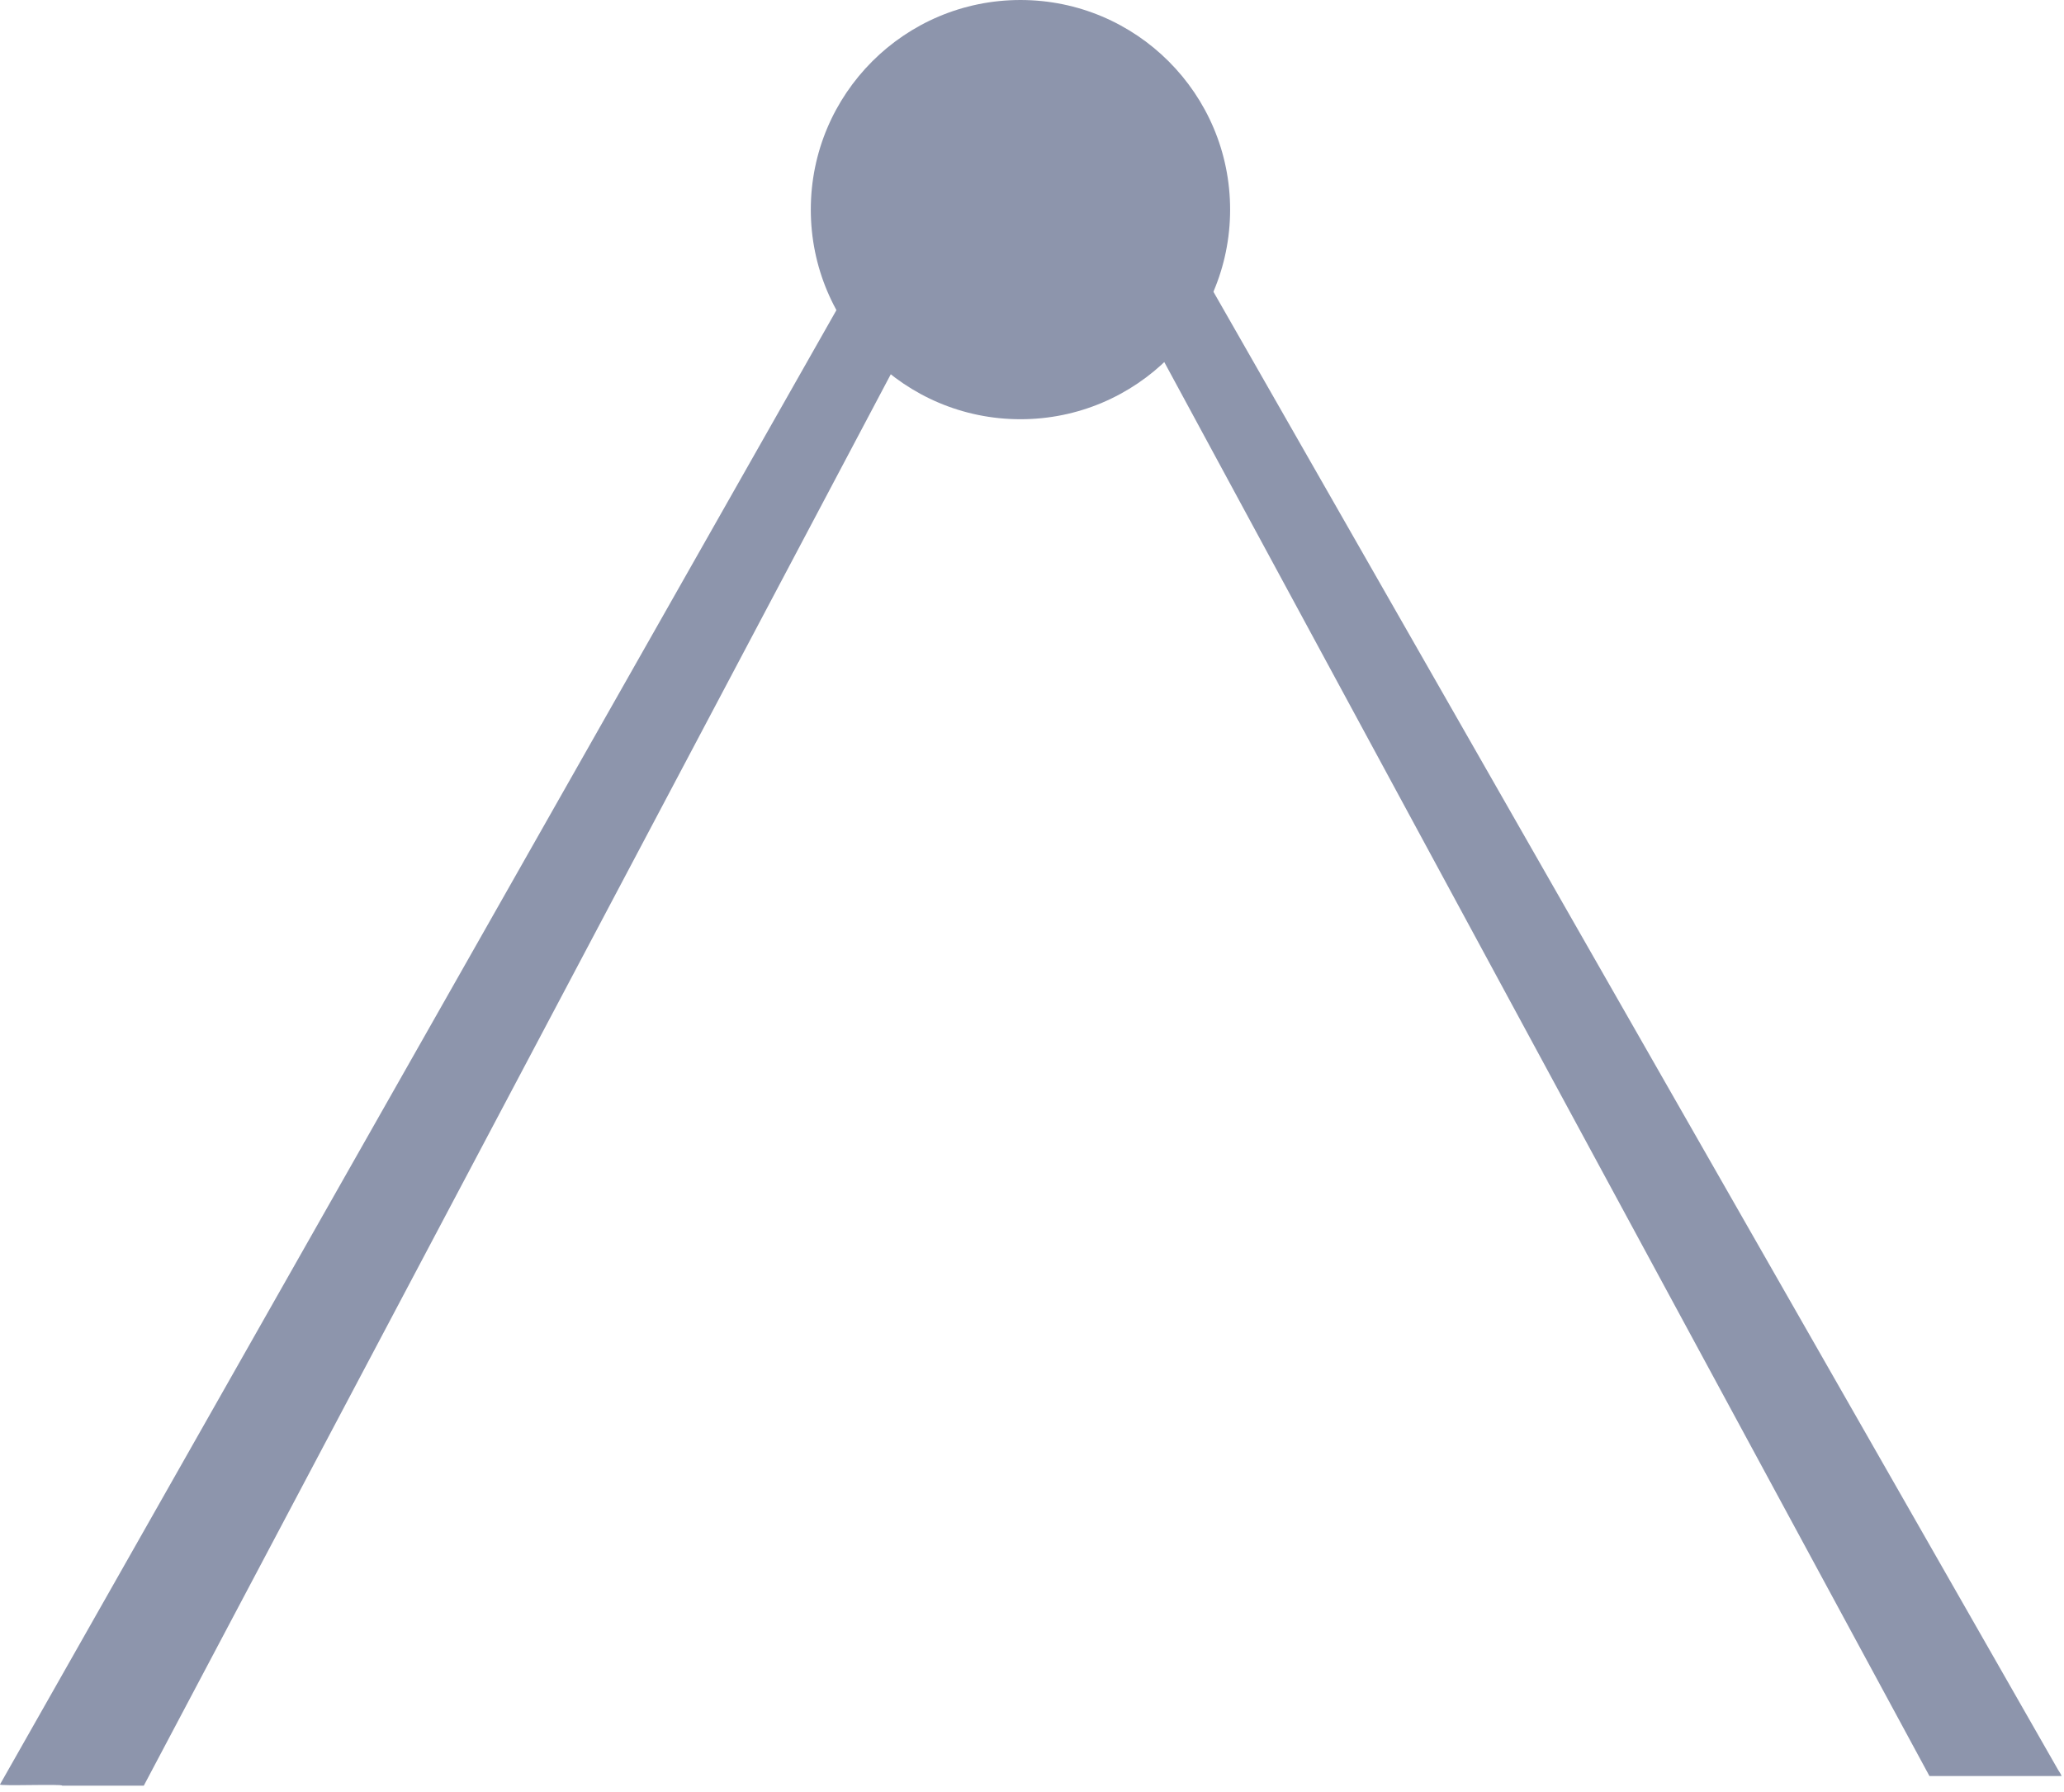
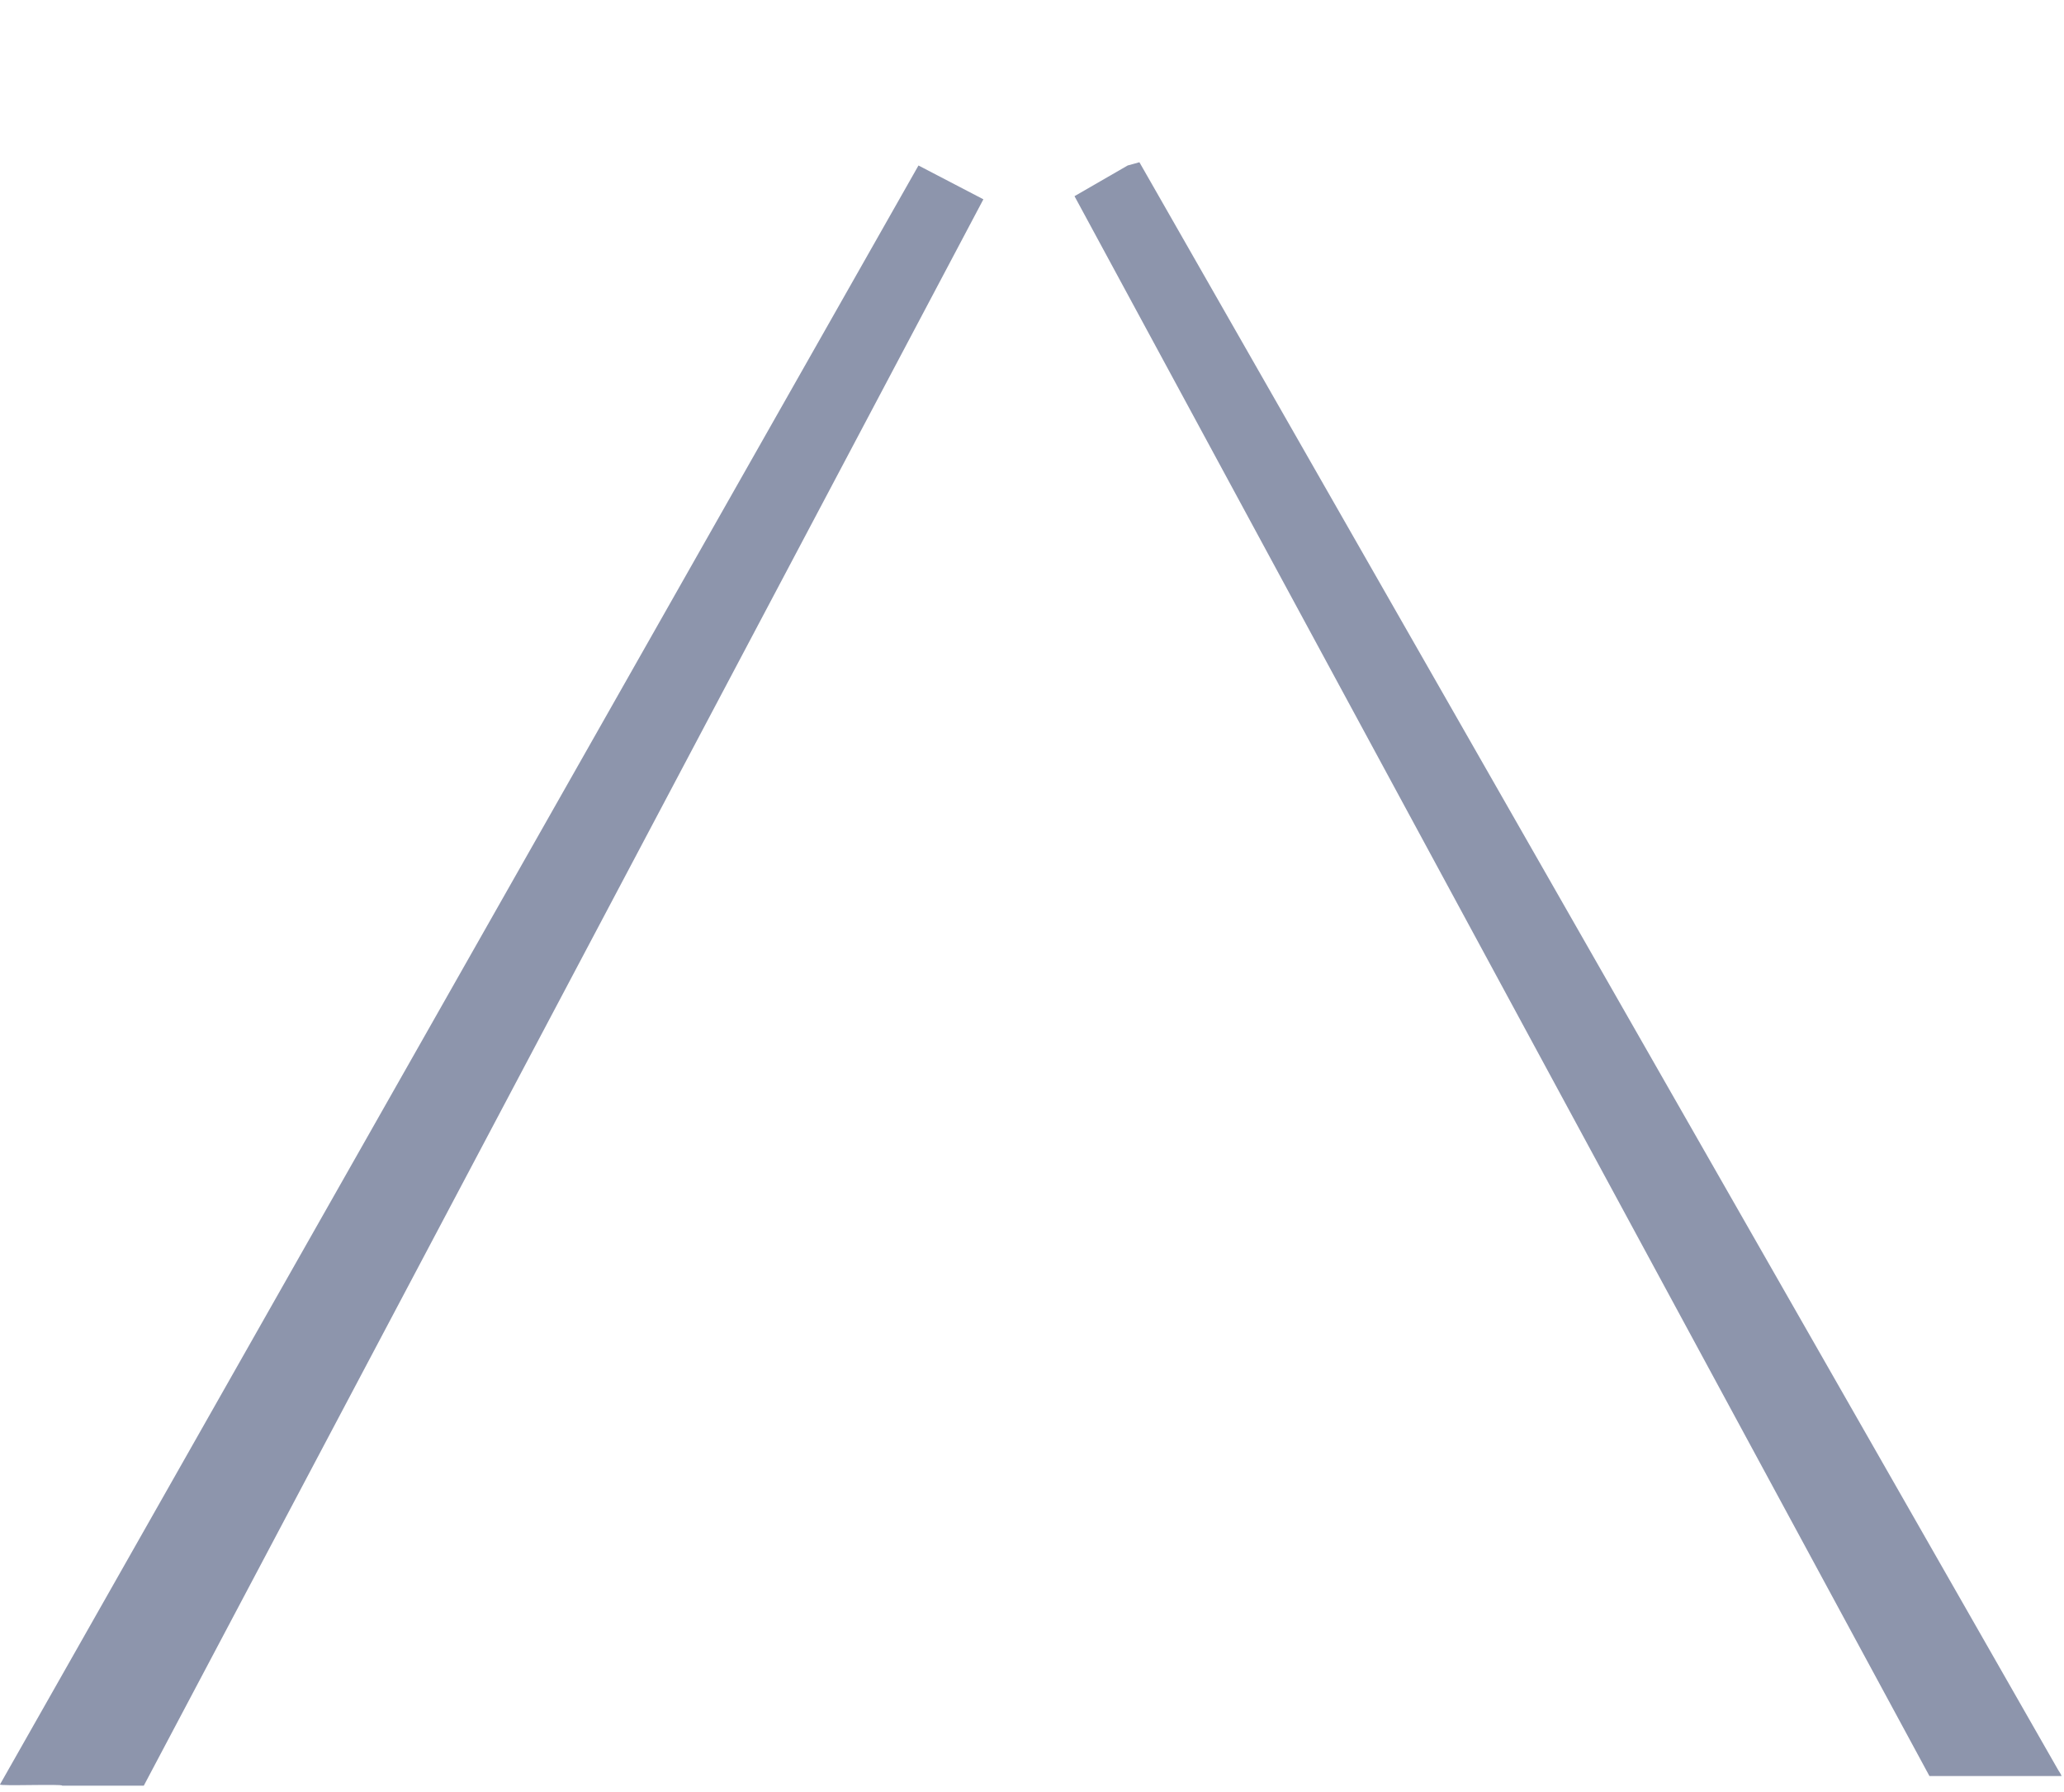
<svg xmlns="http://www.w3.org/2000/svg" width="152" height="132" viewBox="0 0 152 132" fill="none">
  <g opacity="0.5">
    <path d="M83.044 12.19L79.13 14.45L142.09 130.82H151.82C151.77 130.67 151.67 130.53 151.58 130.39L83.91 11.95M67.64 12.19L-1.75834e-05 131.44C-0.07 131.58 4.62 131.39 4.58 131.53H10.59L72.42 14.68" fill="#1C2B5A" />
-     <path d="M75.15 30.88C83.677 30.88 90.59 23.967 90.59 15.44C90.59 6.913 83.677 0 75.15 0C66.623 0 59.71 6.913 59.71 15.44C59.71 23.967 66.623 30.88 75.15 30.88Z" fill="#1C2B5A" />
  </g>
</svg>